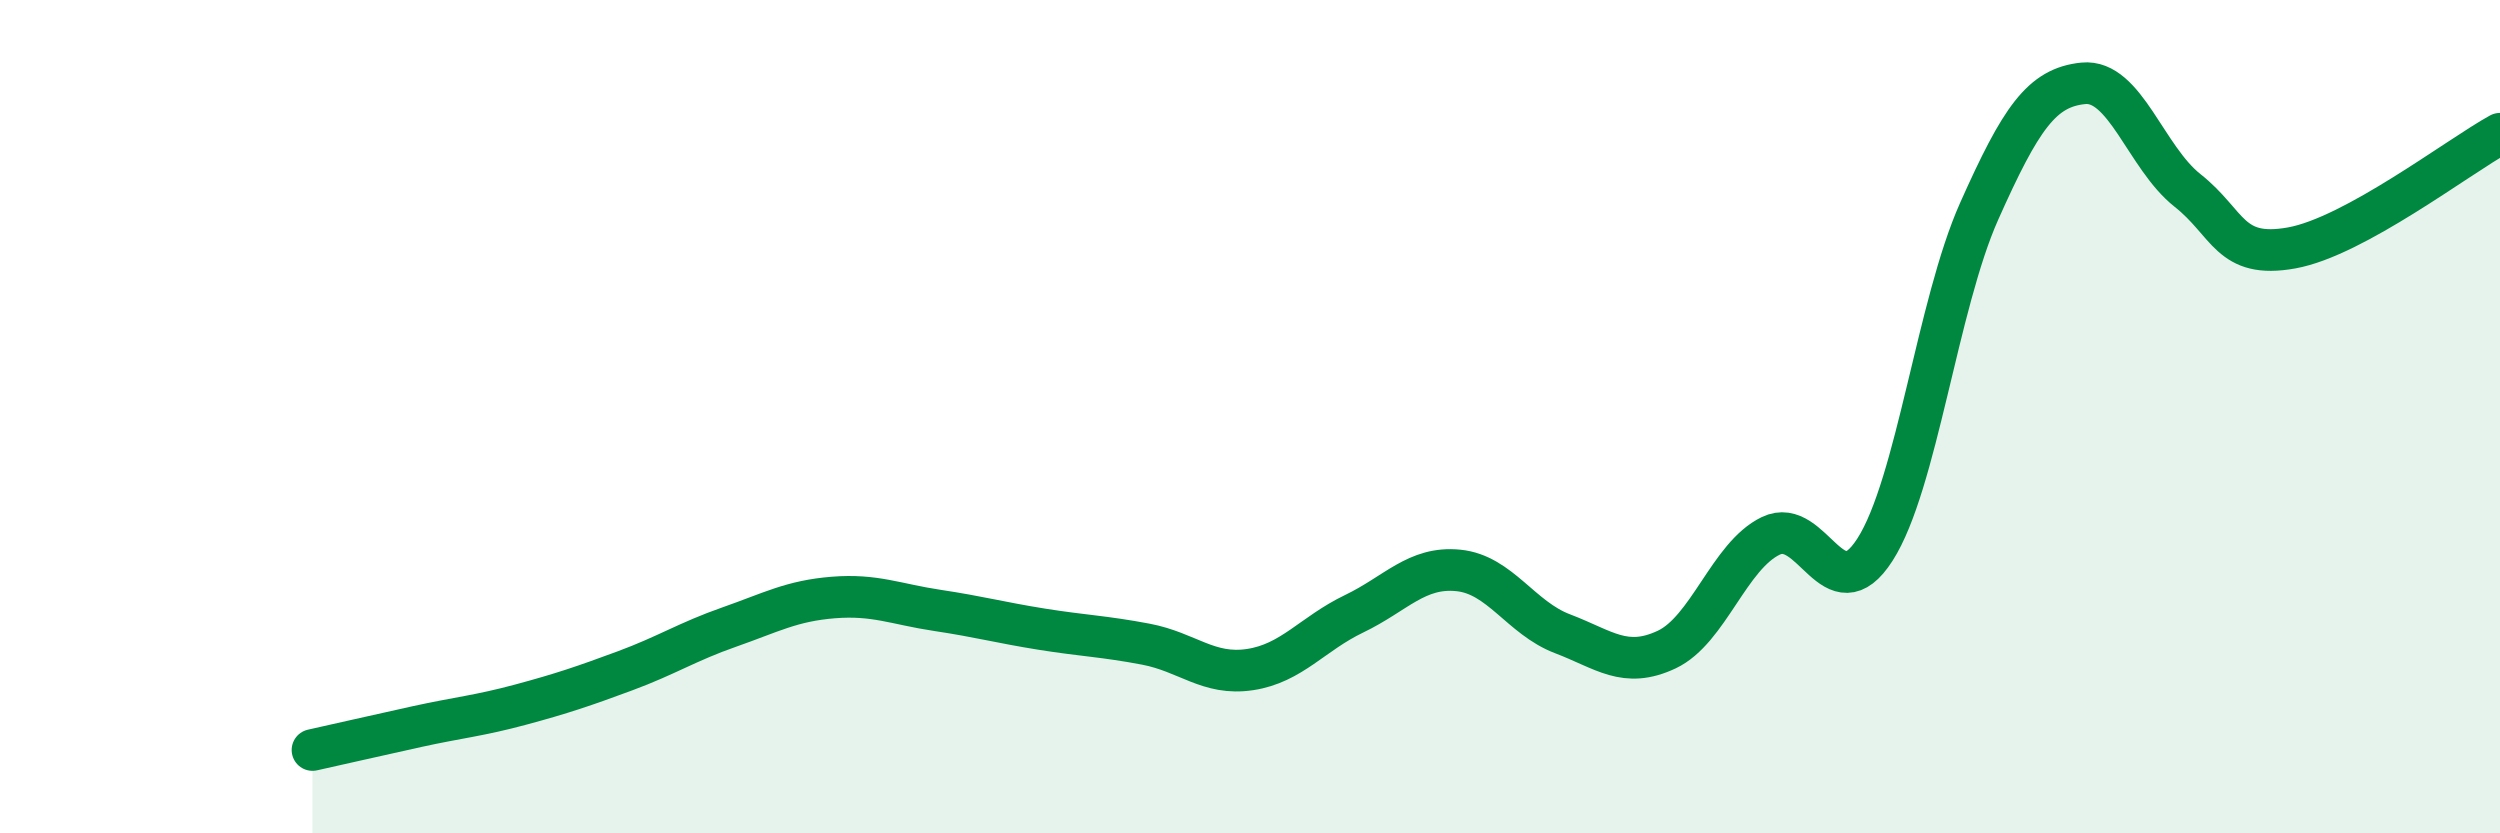
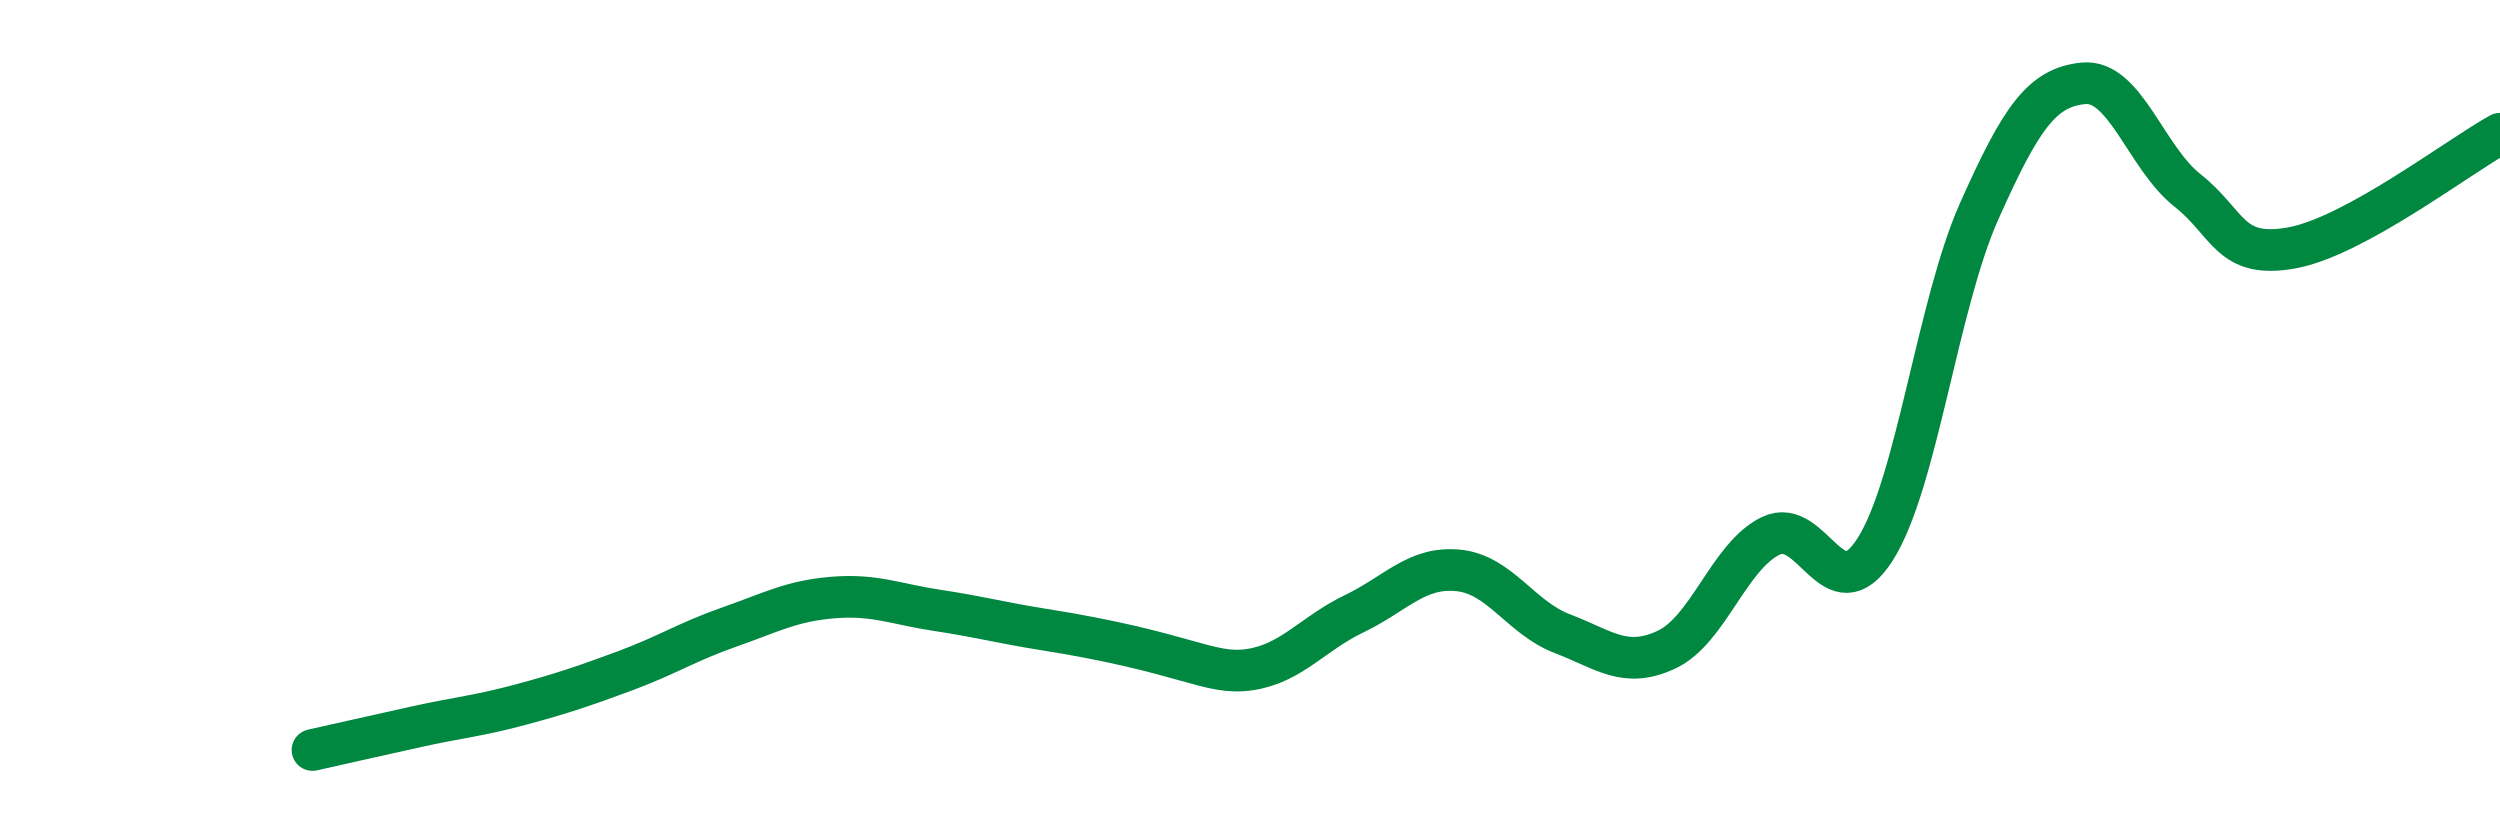
<svg xmlns="http://www.w3.org/2000/svg" width="60" height="20" viewBox="0 0 60 20">
-   <path d="M 7.5,18 C 8,17.89 9,17.66 10,17.44 C 11,17.22 11.5,17.18 12.5,16.91 C 13.5,16.64 14,16.47 15,16.1 C 16,15.73 16.5,15.4 17.5,15.05 C 18.5,14.7 19,14.42 20,14.34 C 21,14.26 21.5,14.5 22.5,14.65 C 23.5,14.8 24,14.94 25,15.1 C 26,15.26 26.5,15.27 27.5,15.46 C 28.5,15.65 29,16.22 30,16.07 C 31,15.92 31.5,15.21 32.5,14.73 C 33.5,14.25 34,13.59 35,13.69 C 36,13.79 36.5,14.83 37.5,15.21 C 38.5,15.59 39,16.06 40,15.59 C 41,15.12 41.5,13.34 42.5,12.86 C 43.5,12.38 44,14.75 45,13.19 C 46,11.63 46.5,7.31 47.5,5.07 C 48.5,2.83 49,2.1 50,2 C 51,1.9 51.5,3.78 52.5,4.57 C 53.5,5.36 53.5,6.22 55,5.95 C 56.5,5.68 59,3.76 60,3.21L60 20L7.5 20Z" fill="#008740" opacity="0.1" stroke-linecap="round" stroke-linejoin="round" />
-   <path d="M 7.5,18 C 8,17.89 9,17.66 10,17.44 C 11,17.22 11.5,17.18 12.5,16.91 C 13.5,16.64 14,16.47 15,16.1 C 16,15.73 16.5,15.4 17.5,15.05 C 18.5,14.7 19,14.42 20,14.34 C 21,14.26 21.5,14.5 22.5,14.65 C 23.5,14.8 24,14.94 25,15.1 C 26,15.26 26.5,15.27 27.5,15.46 C 28.5,15.65 29,16.22 30,16.07 C 31,15.92 31.5,15.21 32.5,14.73 C 33.5,14.25 34,13.59 35,13.69 C 36,13.79 36.5,14.83 37.5,15.21 C 38.5,15.59 39,16.06 40,15.59 C 41,15.12 41.5,13.34 42.5,12.86 C 43.5,12.38 44,14.75 45,13.19 C 46,11.63 46.5,7.31 47.5,5.07 C 48.5,2.83 49,2.1 50,2 C 51,1.9 51.5,3.78 52.5,4.57 C 53.5,5.36 53.5,6.22 55,5.95 C 56.5,5.68 59,3.76 60,3.21" stroke="#008740" stroke-width="1" fill="none" stroke-linecap="round" stroke-linejoin="round" />
+   <path d="M 7.5,18 C 8,17.89 9,17.66 10,17.44 C 11,17.22 11.5,17.18 12.5,16.91 C 13.5,16.64 14,16.47 15,16.1 C 16,15.73 16.5,15.4 17.5,15.05 C 18.5,14.7 19,14.42 20,14.34 C 21,14.26 21.5,14.5 22.5,14.65 C 23.5,14.8 24,14.94 25,15.1 C 28.5,15.65 29,16.22 30,16.07 C 31,15.92 31.5,15.21 32.5,14.73 C 33.5,14.25 34,13.59 35,13.69 C 36,13.79 36.5,14.83 37.5,15.21 C 38.5,15.59 39,16.06 40,15.59 C 41,15.12 41.5,13.34 42.5,12.86 C 43.5,12.38 44,14.75 45,13.19 C 46,11.63 46.5,7.31 47.5,5.07 C 48.5,2.83 49,2.1 50,2 C 51,1.9 51.5,3.78 52.5,4.57 C 53.5,5.36 53.5,6.22 55,5.95 C 56.5,5.68 59,3.76 60,3.21" stroke="#008740" stroke-width="1" fill="none" stroke-linecap="round" stroke-linejoin="round" />
</svg>